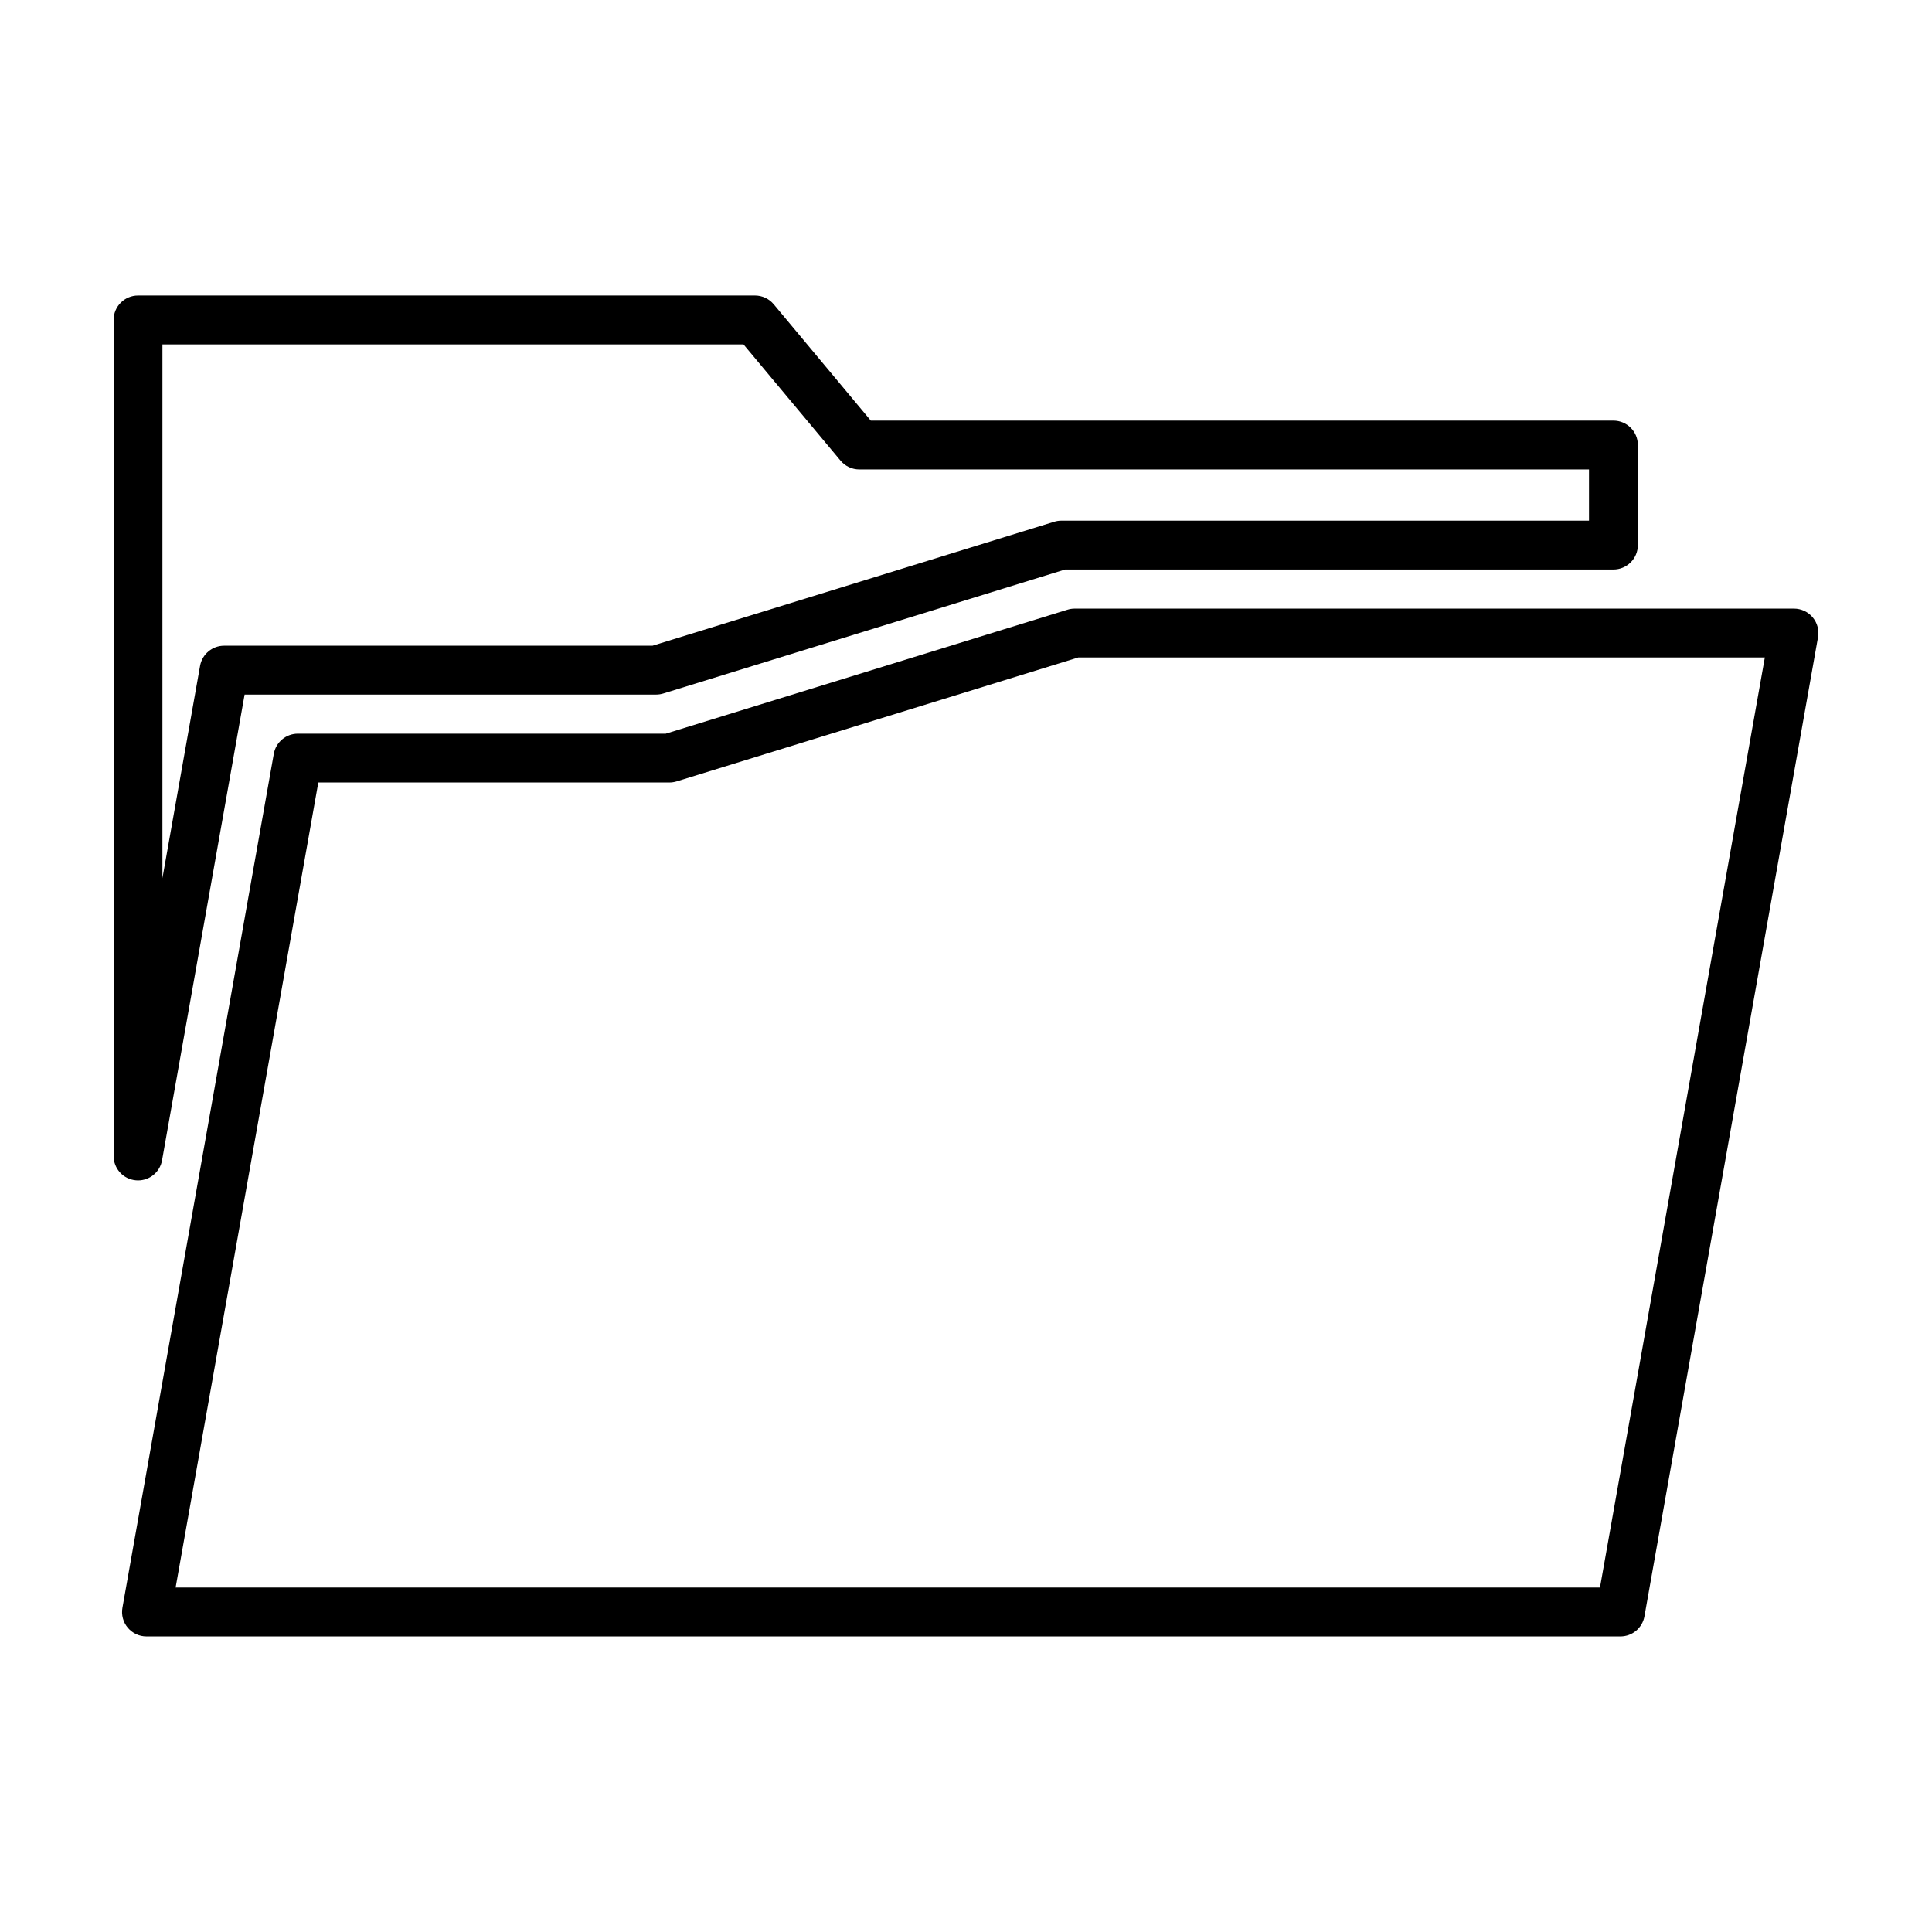
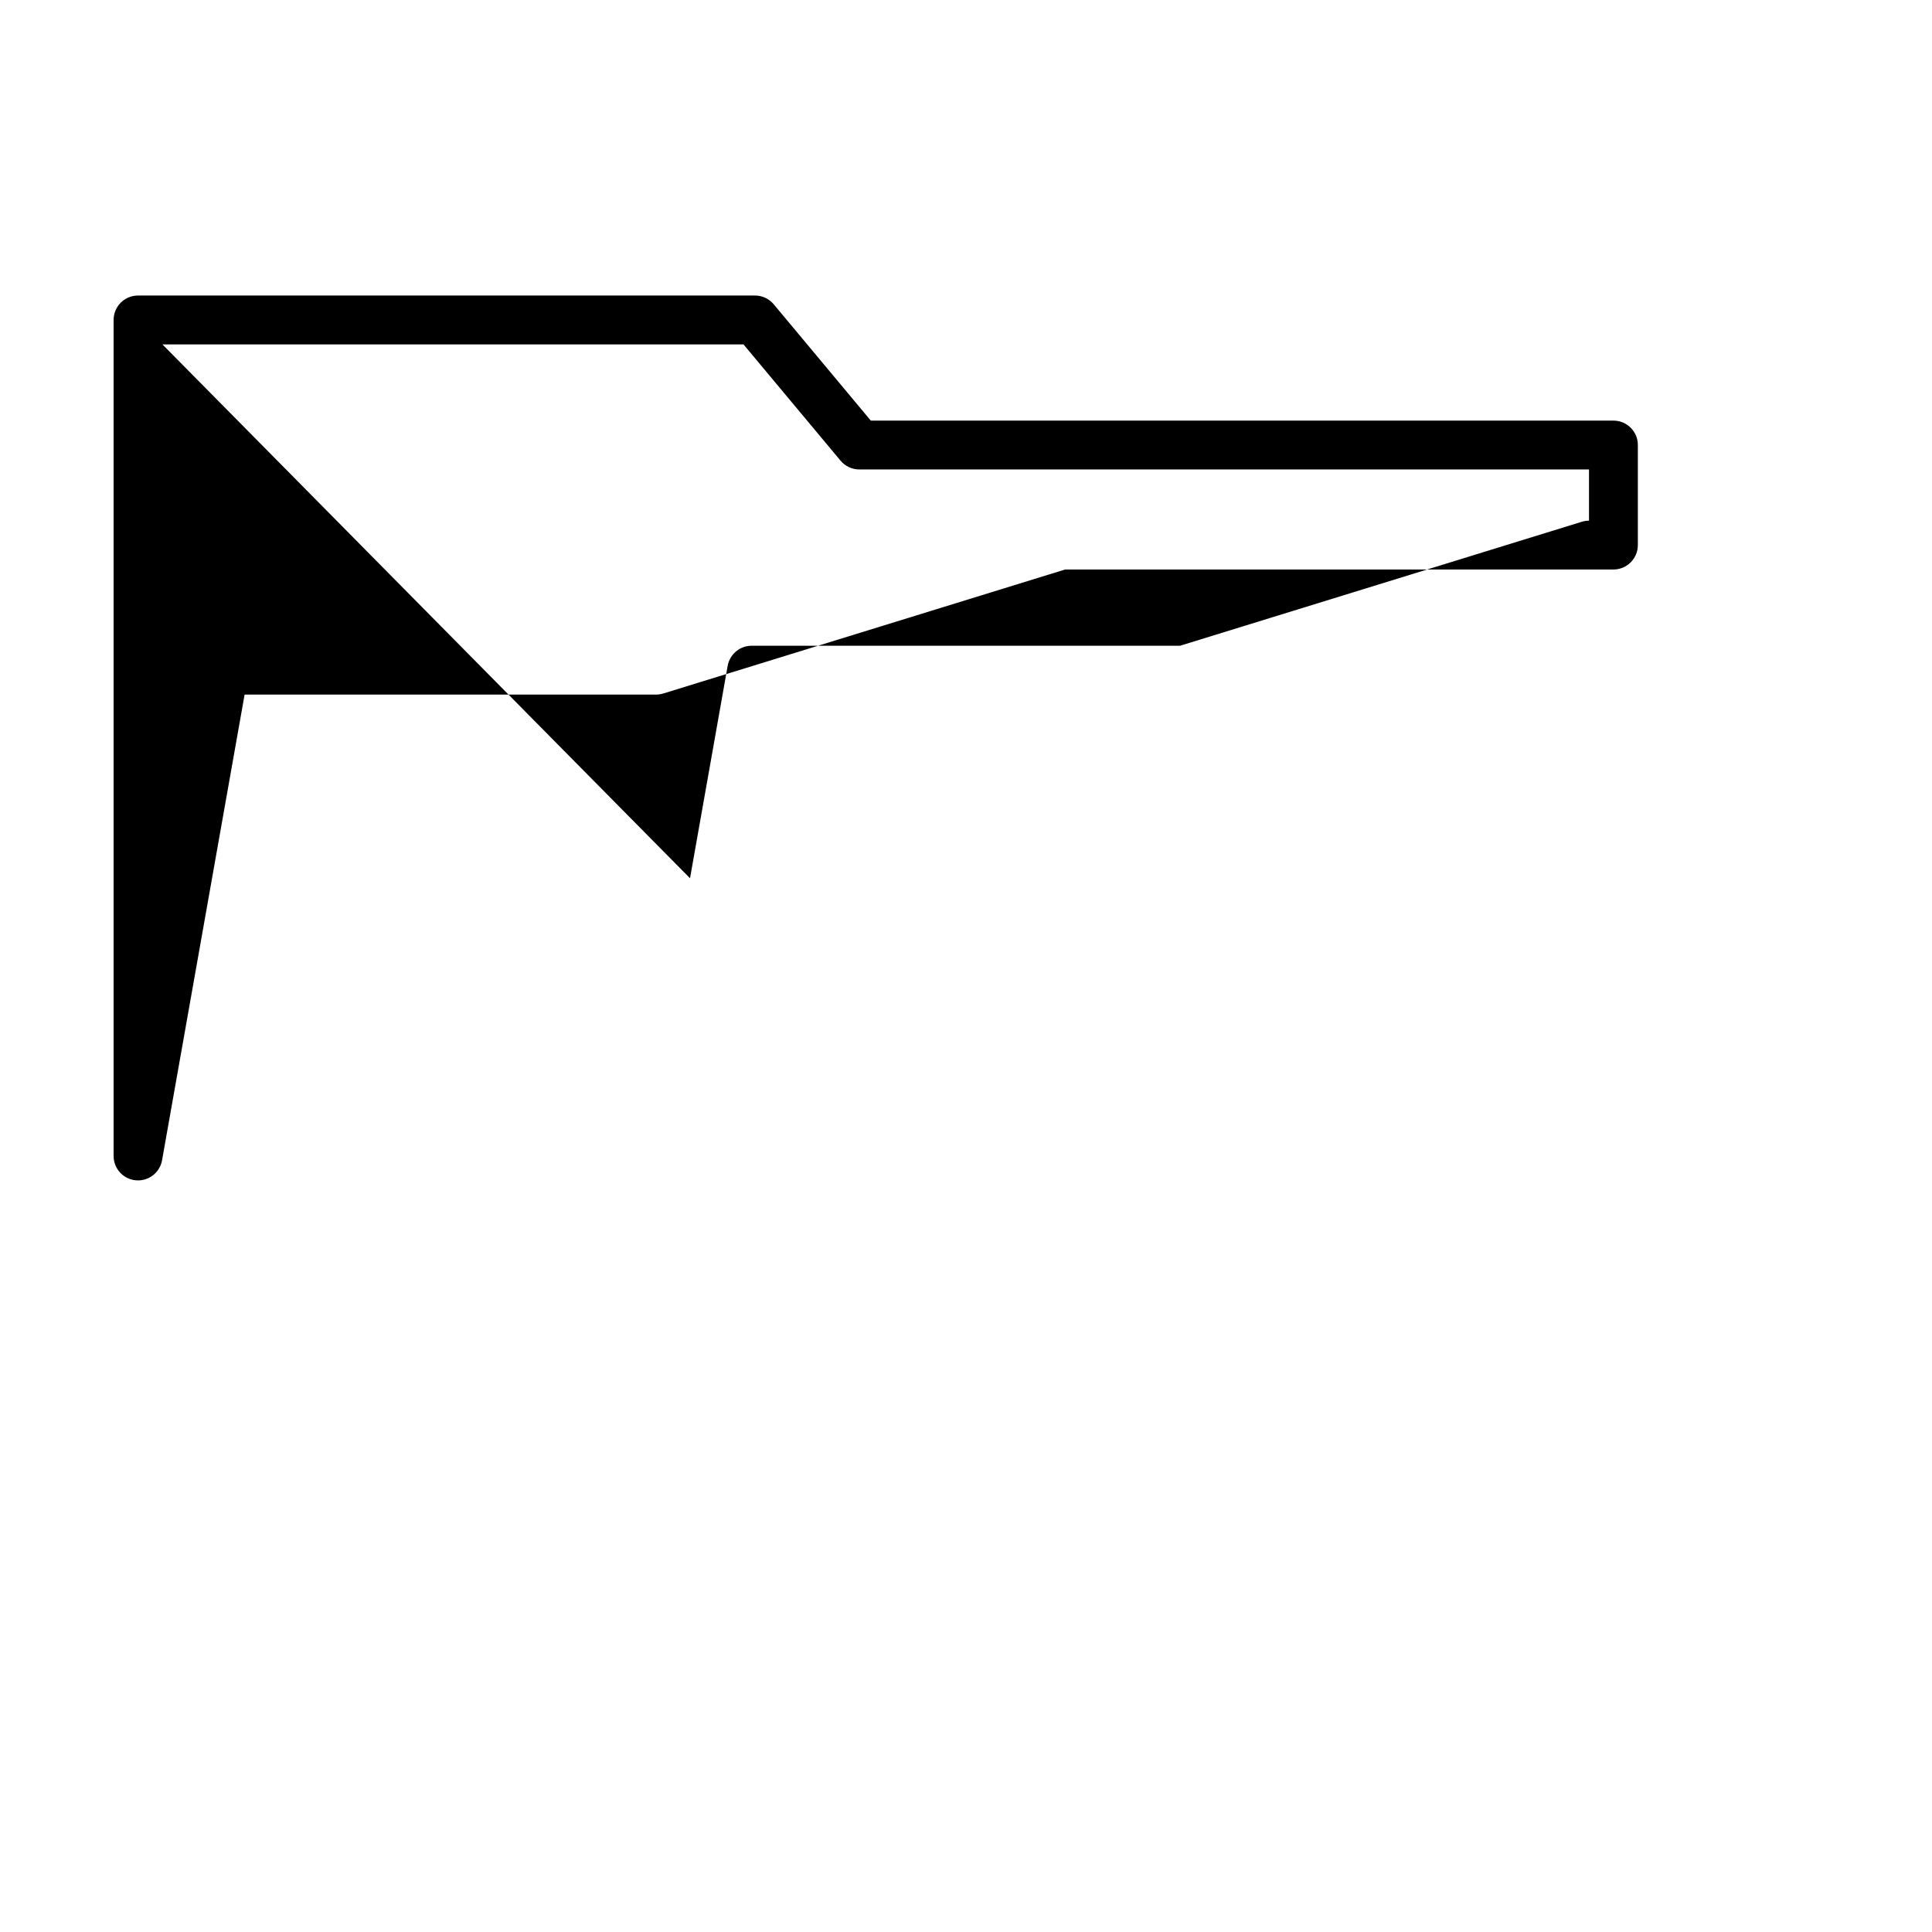
<svg xmlns="http://www.w3.org/2000/svg" fill="#000000" width="800px" height="800px" version="1.1" viewBox="144 144 512 512">
  <g>
-     <path d="m180.58 456.82c3.109 0 5.812-2.223 6.367-5.34l21.875-123.41h109.07c0.648 0 1.293-0.102 1.91-0.293l106.46-32.852h145.3c3.582 0 6.484-2.898 6.484-6.473v-26.52c0-3.578-2.902-6.469-6.484-6.469l-196.8-0.004-25.715-30.816c-1.23-1.477-3.047-2.328-4.969-2.328h-163.5c-3.57 0-6.473 2.898-6.473 6.473v221.55c0 3.359 2.559 6.168 5.906 6.453 0.191 0.016 0.383 0.027 0.574 0.027zm6.465-221.55h153.99l25.719 30.812c1.23 1.473 3.047 2.328 4.969 2.328h193.38v13.574l-139.82-0.004c-0.648 0-1.301 0.098-1.91 0.289l-106.45 32.852h-113.53c-3.144 0-5.824 2.246-6.375 5.34l-9.977 56.281z" />
-     <path d="m624.38 307.6c-1.23-1.465-3.043-2.312-4.957-2.312h-190.63c-0.648 0-1.289 0.098-1.91 0.293l-106.45 32.852h-97.5c-3.141 0-5.824 2.254-6.375 5.344l-40.113 226.29c-0.336 1.895 0.18 3.824 1.41 5.289 1.23 1.465 3.047 2.316 4.957 2.316h390.62c3.141 0 5.824-2.254 6.367-5.34l45.992-259.44c0.34-1.887-0.184-3.824-1.414-5.289zm-56.371 257.12h-377.47l37.816-213.35h93.047c0.645 0 1.289-0.102 1.91-0.289l106.46-32.852h181.93z" />
+     <path d="m180.58 456.82c3.109 0 5.812-2.223 6.367-5.34l21.875-123.41h109.07c0.648 0 1.293-0.102 1.91-0.293l106.46-32.852h145.3c3.582 0 6.484-2.898 6.484-6.473v-26.52c0-3.578-2.902-6.469-6.484-6.469l-196.8-0.004-25.715-30.816c-1.23-1.477-3.047-2.328-4.969-2.328h-163.5c-3.57 0-6.473 2.898-6.473 6.473v221.55c0 3.359 2.559 6.168 5.906 6.453 0.191 0.016 0.383 0.027 0.574 0.027zm6.465-221.55h153.99l25.719 30.812c1.23 1.473 3.047 2.328 4.969 2.328h193.38v13.574c-0.648 0-1.301 0.098-1.91 0.289l-106.45 32.852h-113.53c-3.144 0-5.824 2.246-6.375 5.34l-9.977 56.281z" />
  </g>
</svg>